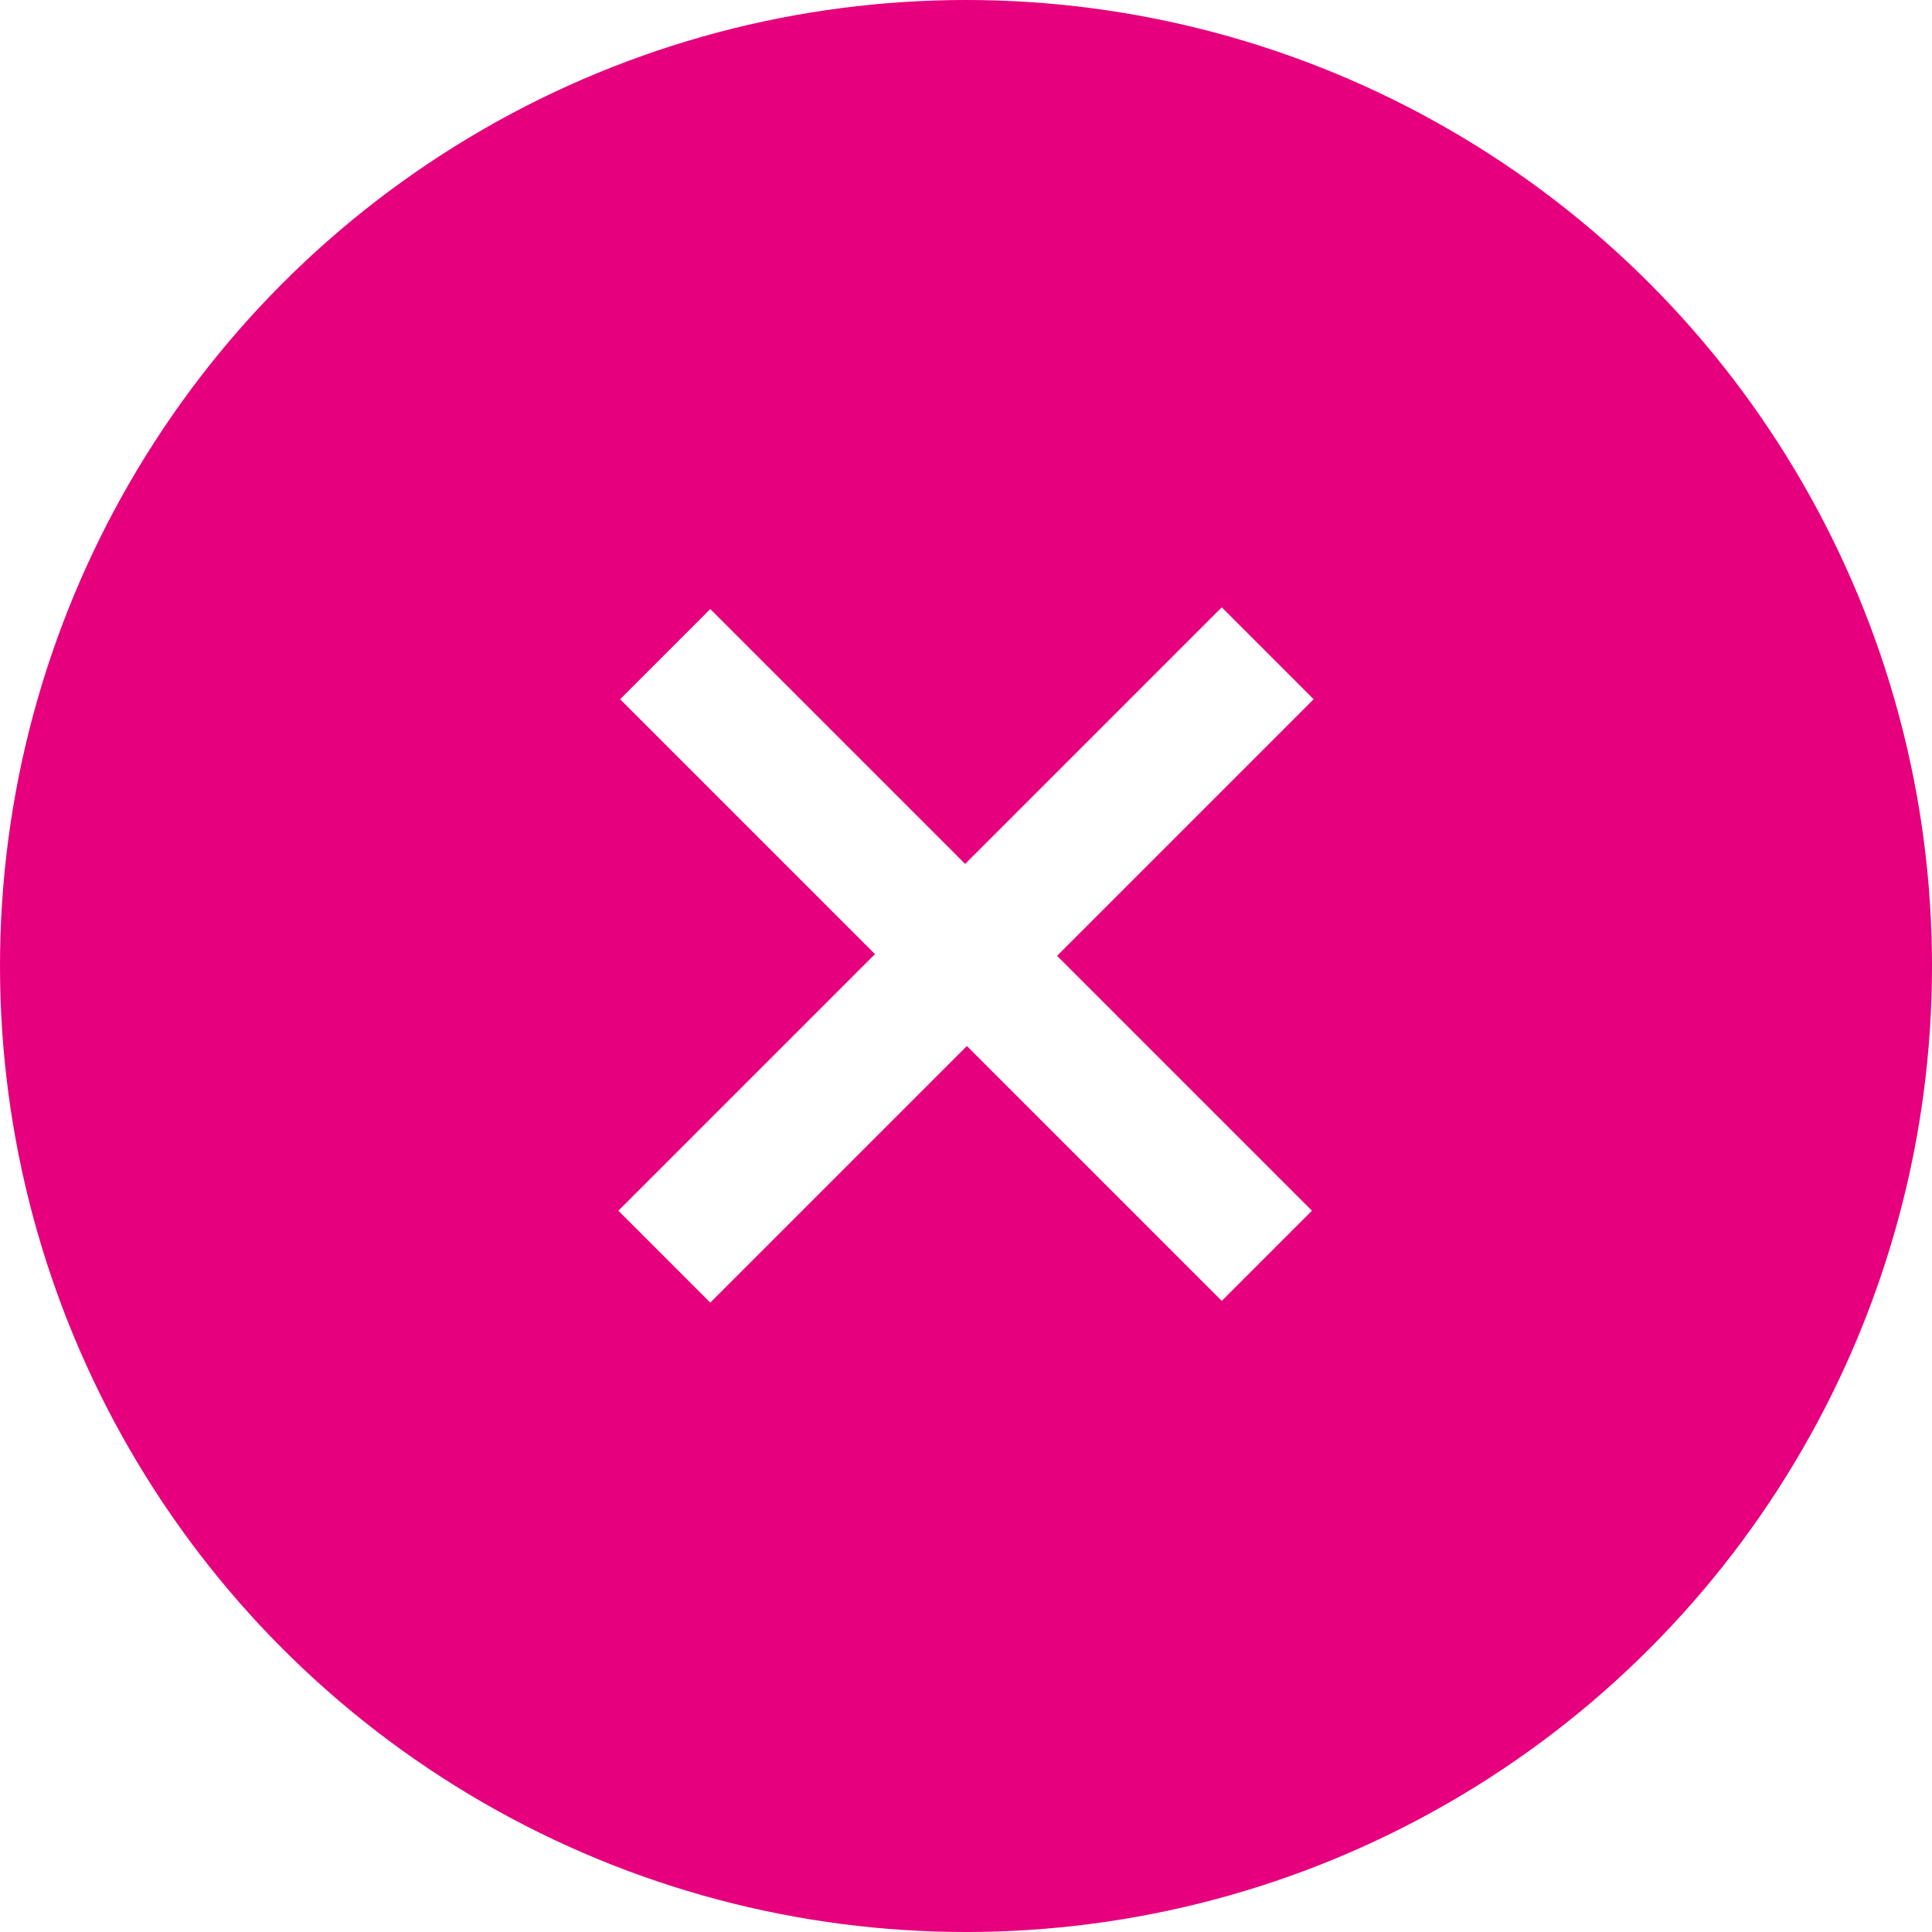
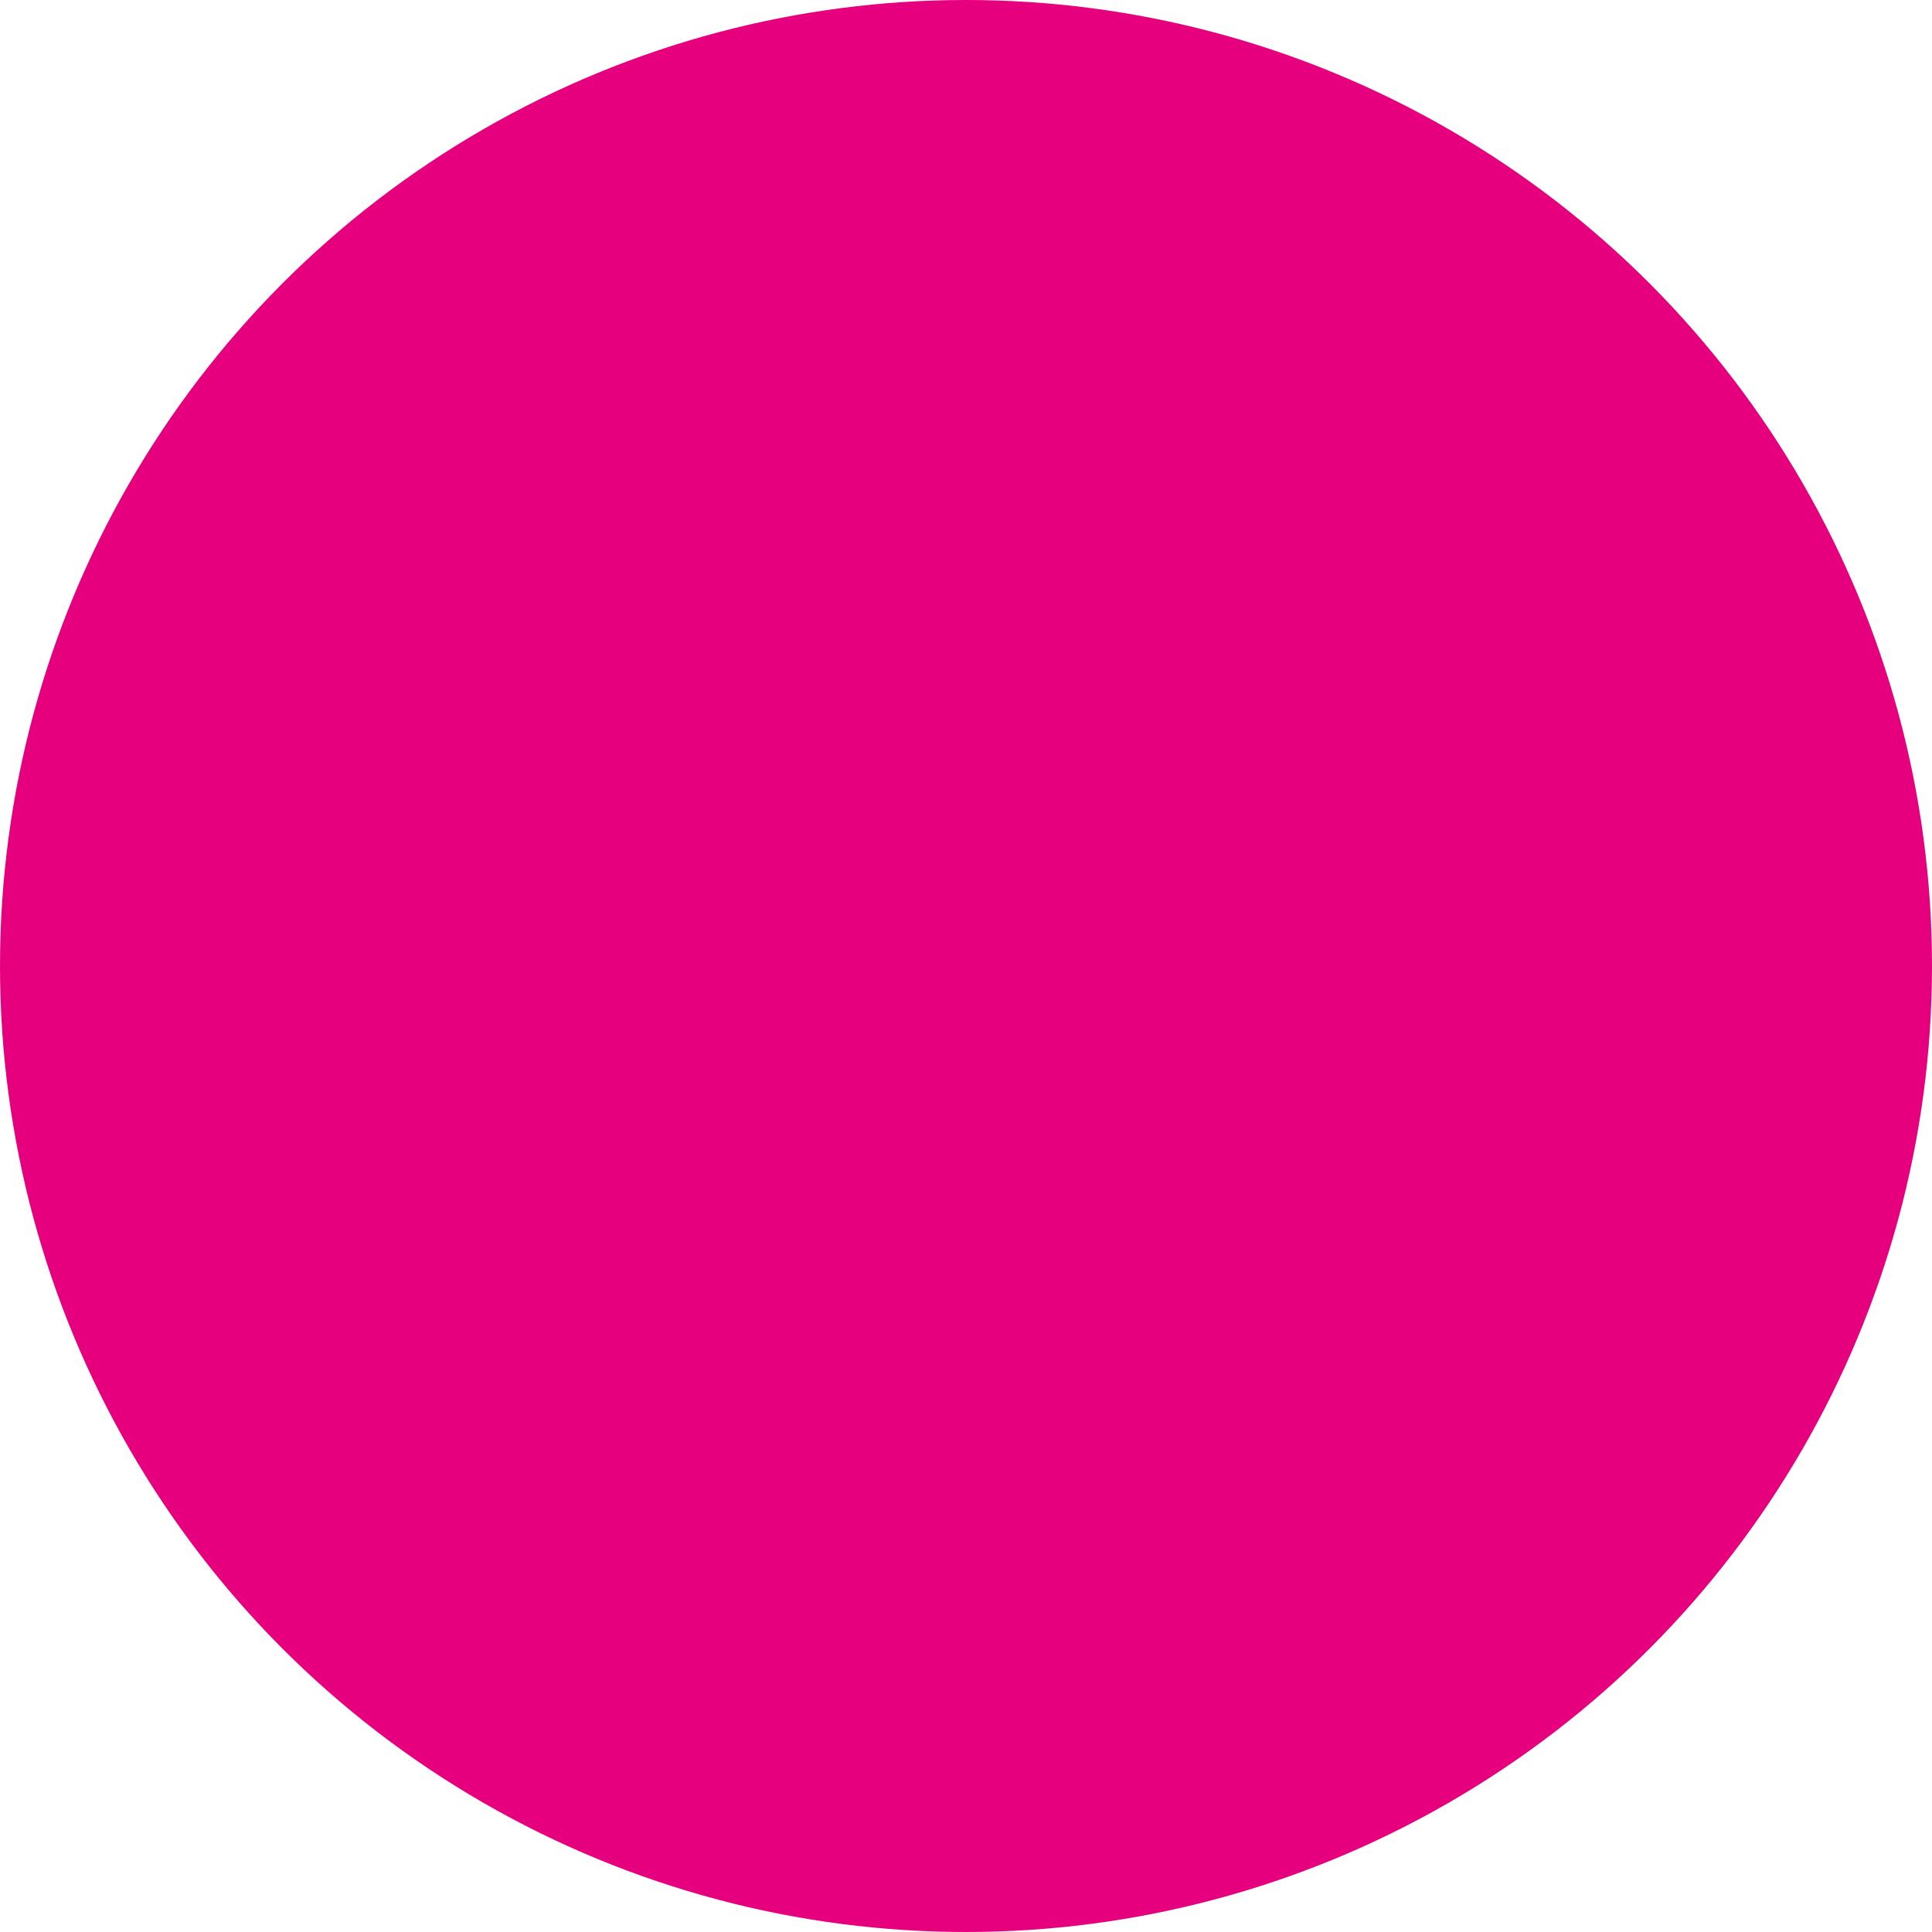
<svg xmlns="http://www.w3.org/2000/svg" width="78" height="78" viewBox="0 0 78 78" fill="none">
  <g filter="url(#filter0_i_831_12)">
    <circle cx="39" cy="39" r="39" fill="#E6007D" />
  </g>
-   <path d="M28.676 24.59L38.966 34.88L49.326 24.52L53.036 28.23L42.676 38.59L52.966 48.88L49.326 52.52L39.036 42.23L28.676 52.59L24.966 48.88L35.326 38.52L25.036 28.23L28.676 24.59Z" fill="white" />
  <defs>
    <filter id="filter0_i_831_12" x="0" y="0" width="78" height="78" filterUnits="userSpaceOnUse" color-interpolation-filters="sRGB">
      <feFlood flood-opacity="0" result="BackgroundImageFix" />
      <feBlend mode="normal" in="SourceGraphic" in2="BackgroundImageFix" result="shape" />
      <feColorMatrix in="SourceAlpha" type="matrix" values="0 0 0 0 0 0 0 0 0 0 0 0 0 0 0 0 0 0 127 0" result="hardAlpha" />
      <feOffset />
      <feGaussianBlur stdDeviation="15" />
      <feComposite in2="hardAlpha" operator="arithmetic" k2="-1" k3="1" />
      <feColorMatrix type="matrix" values="0 0 0 0 1 0 0 0 0 1 0 0 0 0 1 0 0 0 0.65 0" />
      <feBlend mode="normal" in2="shape" result="effect1_innerShadow_831_12" />
    </filter>
  </defs>
</svg>